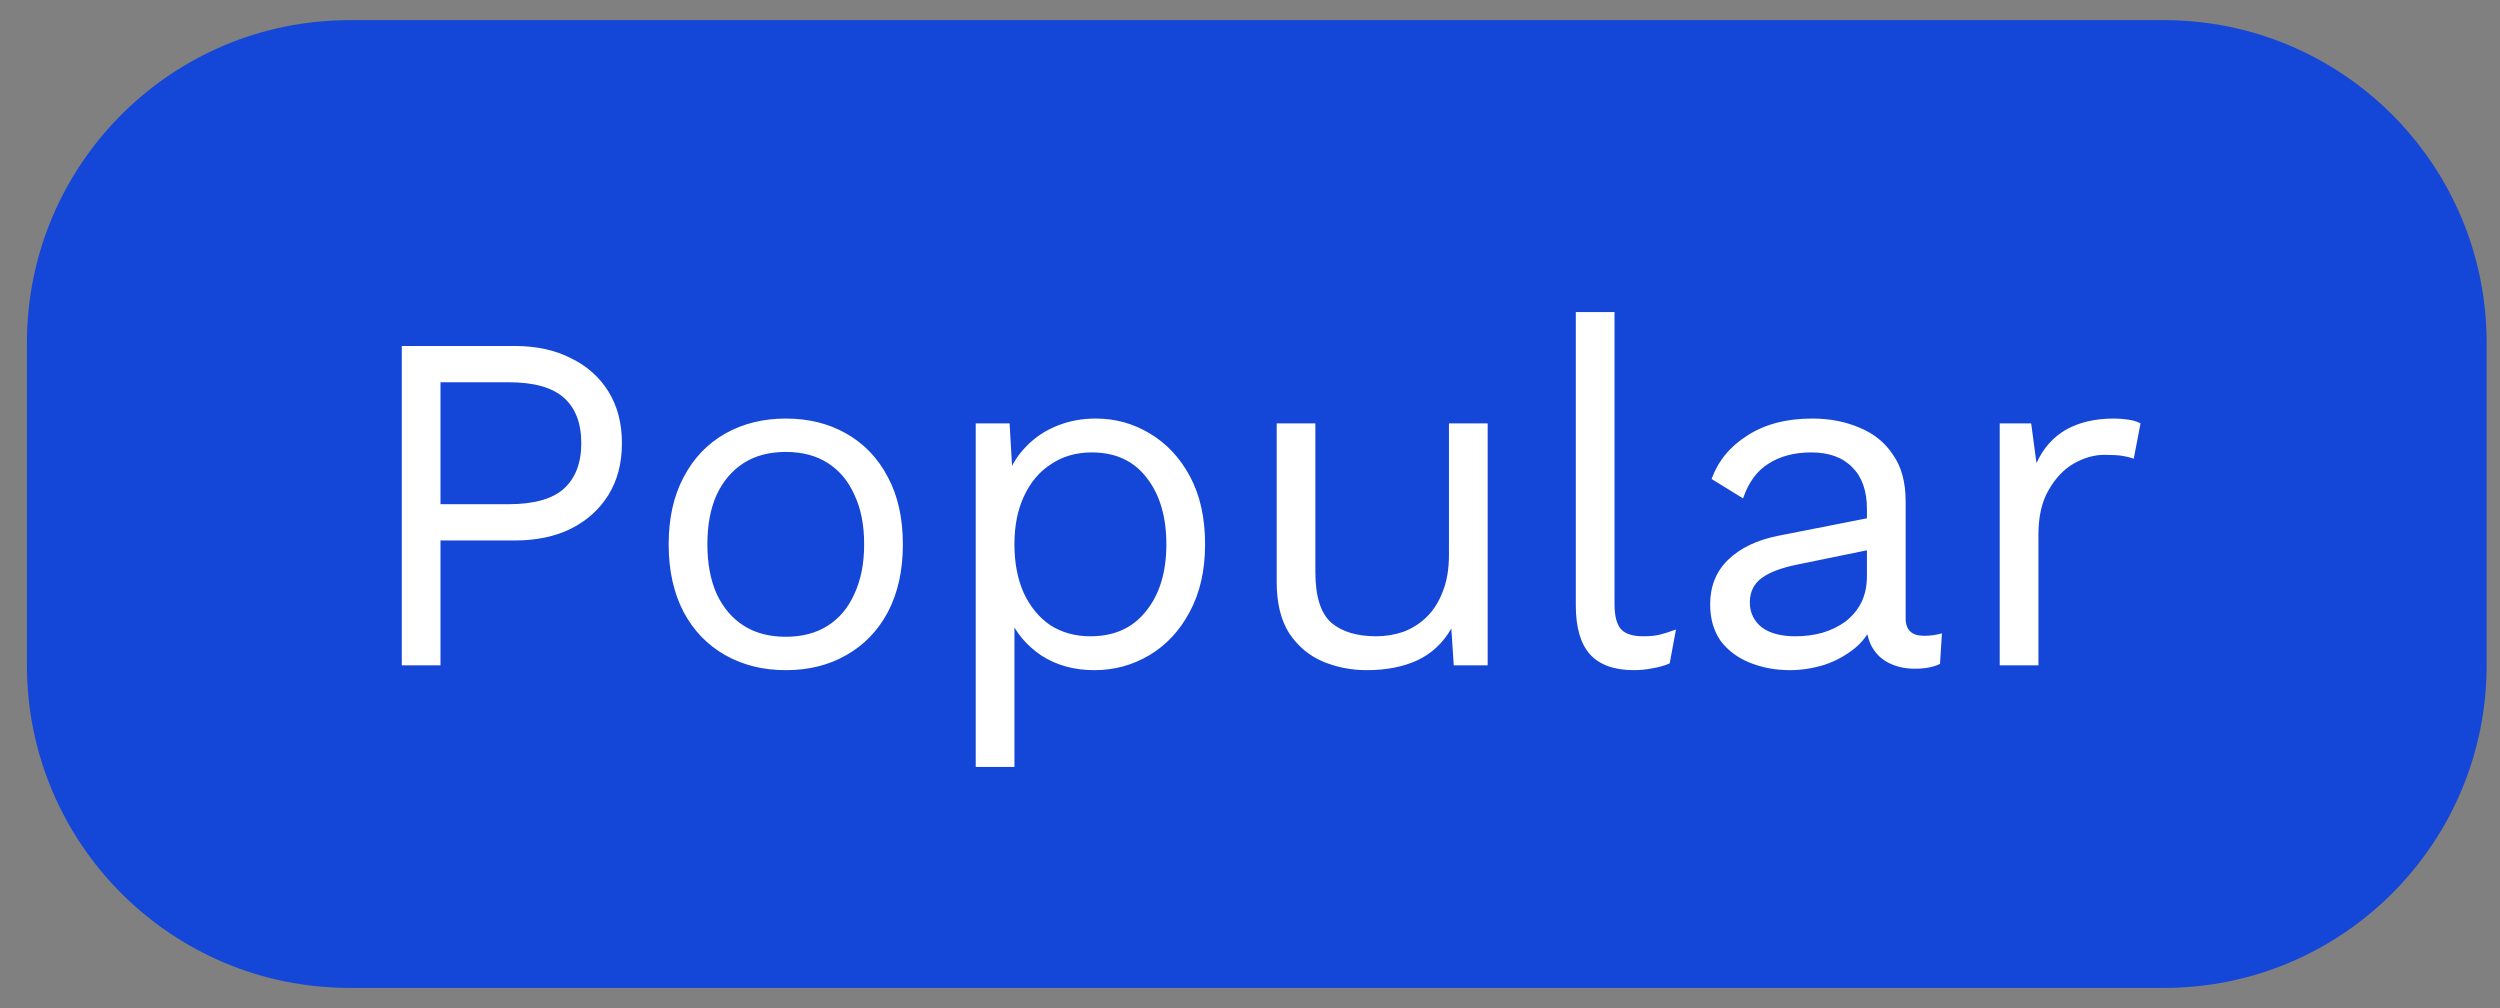
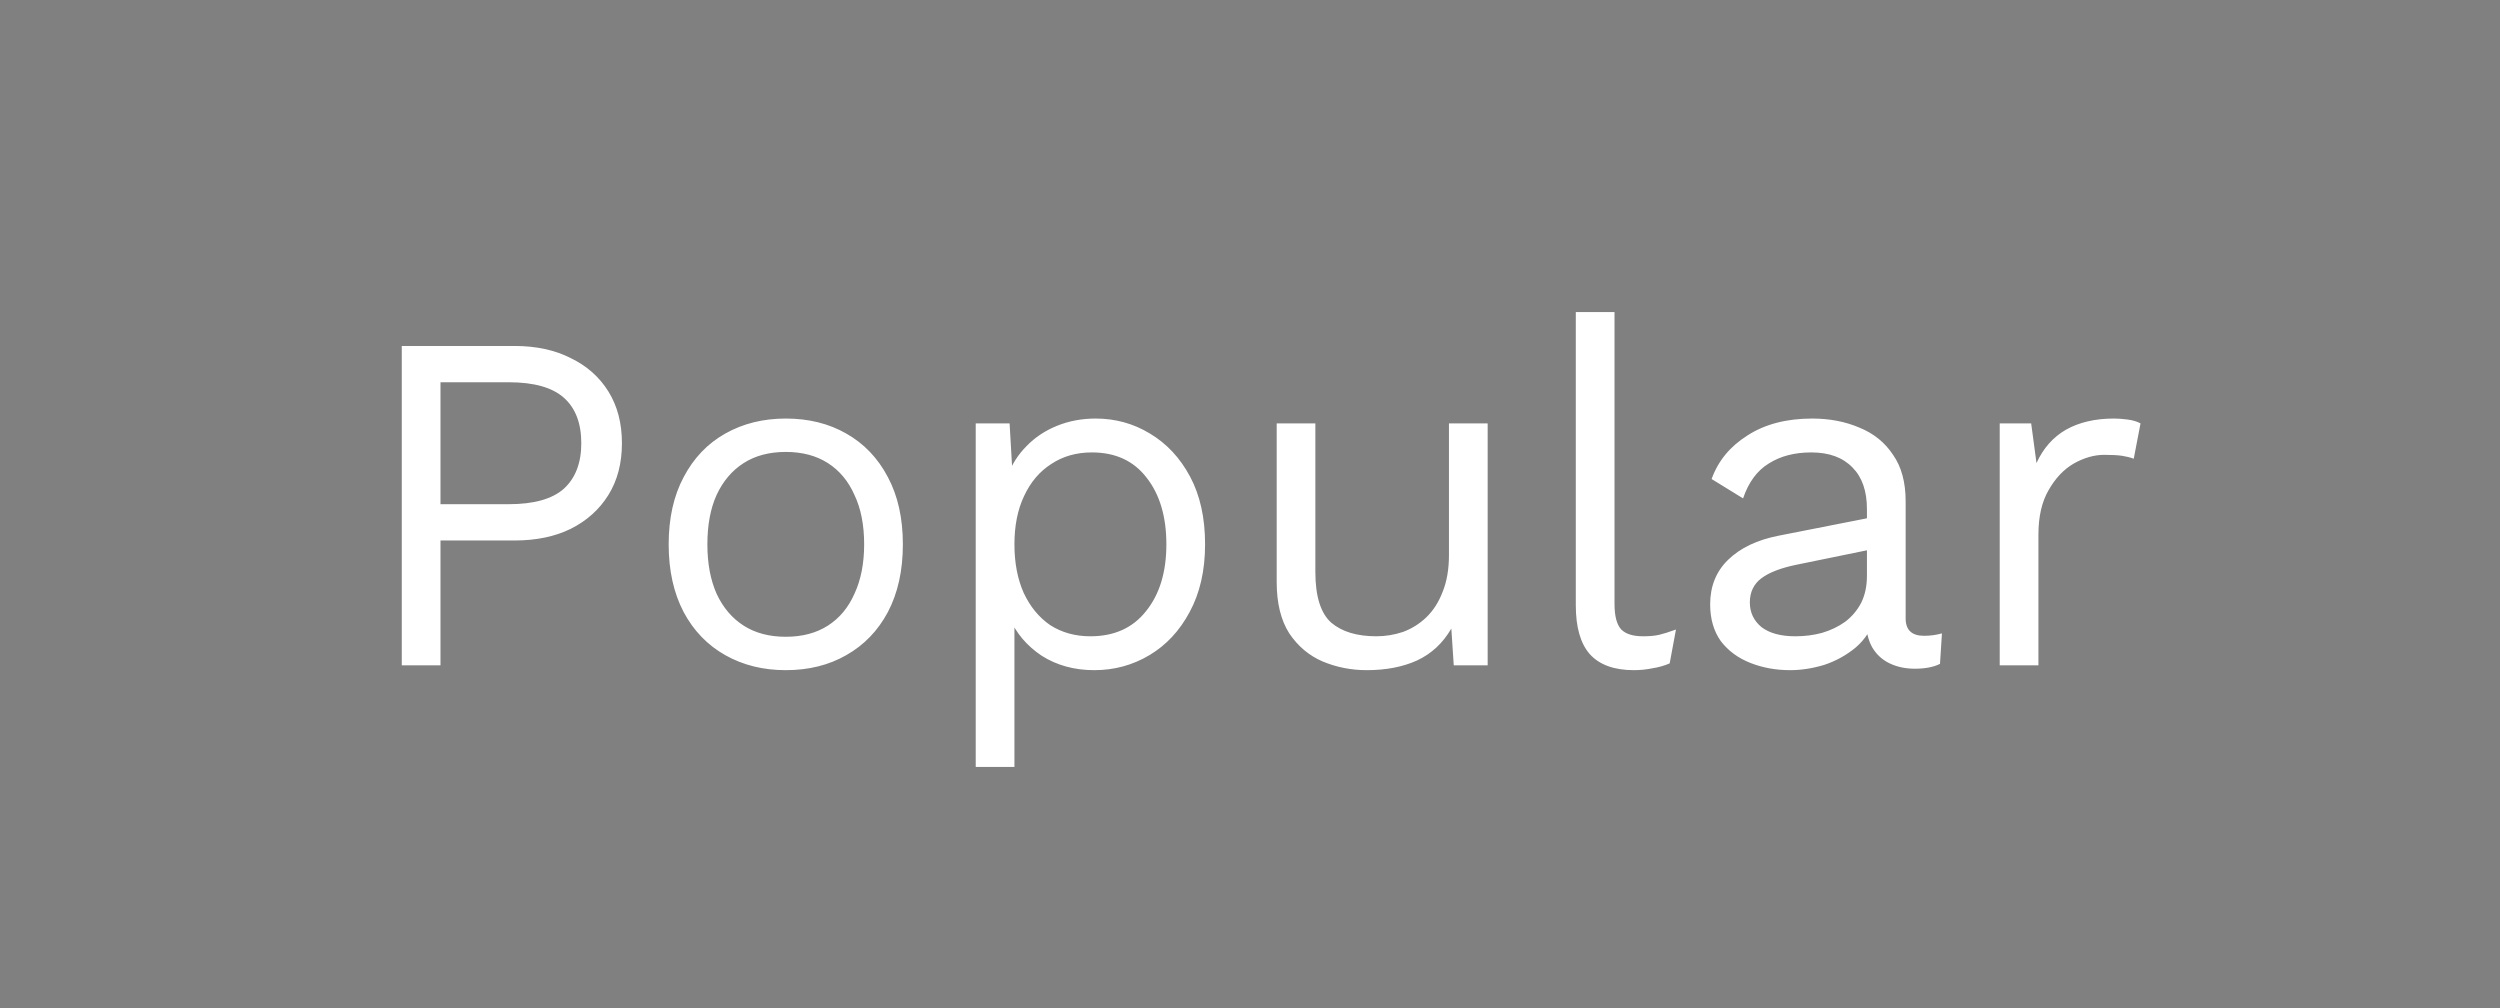
<svg xmlns="http://www.w3.org/2000/svg" width="62" height="25" viewBox="0 0 62 25" fill="none">
  <rect x="0" y="0" width="62" height="25" fill="#808080" stroke="none" />
-   <path d="M0.668 8.5C0.668 4.082 4.25 0.5 8.668 0.5H53.668C58.086 0.5 61.668 4.082 61.668 8.5V16.5C61.668 20.918 58.086 24.5 53.668 24.5H8.668C4.25 24.5 0.668 20.918 0.668 16.5V8.5Z" fill="#1446D7" />
  <path d="M12.76 8.58C13.296 8.58 13.76 8.68 14.152 8.88C14.552 9.072 14.864 9.348 15.088 9.708C15.312 10.068 15.424 10.496 15.424 10.992C15.424 11.488 15.312 11.916 15.088 12.276C14.864 12.636 14.552 12.916 14.152 13.116C13.76 13.308 13.296 13.404 12.76 13.404H10.924V16.5H9.964V8.58H12.76ZM12.616 12.504C13.24 12.504 13.696 12.376 13.984 12.12C14.272 11.856 14.416 11.48 14.416 10.992C14.416 10.496 14.272 10.12 13.984 9.864C13.696 9.608 13.24 9.48 12.616 9.48H10.924V12.504H12.616ZM19.487 10.38C20.055 10.38 20.555 10.504 20.987 10.752C21.427 11 21.771 11.36 22.019 11.832C22.267 12.296 22.391 12.852 22.391 13.5C22.391 14.148 22.267 14.708 22.019 15.18C21.771 15.644 21.427 16 20.987 16.248C20.555 16.496 20.055 16.62 19.487 16.62C18.927 16.62 18.427 16.496 17.987 16.248C17.547 16 17.203 15.644 16.955 15.18C16.707 14.708 16.583 14.148 16.583 13.5C16.583 12.852 16.707 12.296 16.955 11.832C17.203 11.36 17.547 11 17.987 10.752C18.427 10.504 18.927 10.38 19.487 10.38ZM19.487 11.208C19.079 11.208 18.731 11.3 18.443 11.484C18.155 11.668 17.931 11.932 17.771 12.276C17.619 12.612 17.543 13.02 17.543 13.5C17.543 13.972 17.619 14.38 17.771 14.724C17.931 15.068 18.155 15.332 18.443 15.516C18.731 15.7 19.079 15.792 19.487 15.792C19.895 15.792 20.243 15.7 20.531 15.516C20.819 15.332 21.039 15.068 21.191 14.724C21.351 14.38 21.431 13.972 21.431 13.5C21.431 13.02 21.351 12.612 21.191 12.276C21.039 11.932 20.819 11.668 20.531 11.484C20.243 11.3 19.895 11.208 19.487 11.208ZM24.198 19.02V10.5H25.038L25.122 11.964L24.99 11.796C25.094 11.516 25.25 11.272 25.458 11.064C25.666 10.848 25.918 10.68 26.214 10.56C26.51 10.44 26.83 10.38 27.174 10.38C27.662 10.38 28.11 10.504 28.518 10.752C28.934 11 29.266 11.356 29.514 11.82C29.762 12.284 29.886 12.844 29.886 13.5C29.886 14.148 29.758 14.708 29.502 15.18C29.254 15.644 28.922 16 28.506 16.248C28.09 16.496 27.634 16.62 27.138 16.62C26.642 16.62 26.206 16.5 25.83 16.26C25.462 16.012 25.198 15.7 25.038 15.324L25.158 15.144V19.02H24.198ZM27.042 15.78C27.634 15.78 28.094 15.572 28.422 15.156C28.758 14.74 28.926 14.188 28.926 13.5C28.926 12.812 28.762 12.26 28.434 11.844C28.114 11.428 27.662 11.22 27.078 11.22C26.694 11.22 26.358 11.316 26.07 11.508C25.782 11.692 25.558 11.956 25.398 12.3C25.238 12.636 25.158 13.036 25.158 13.5C25.158 13.956 25.234 14.356 25.386 14.7C25.546 15.044 25.766 15.312 26.046 15.504C26.334 15.688 26.666 15.78 27.042 15.78ZM33.894 16.62C33.51 16.62 33.145 16.548 32.801 16.404C32.465 16.26 32.19 16.028 31.974 15.708C31.765 15.38 31.662 14.956 31.662 14.436V10.5H32.621V14.184C32.621 14.792 32.754 15.212 33.017 15.444C33.282 15.668 33.654 15.78 34.133 15.78C34.358 15.78 34.578 15.744 34.794 15.672C35.01 15.592 35.202 15.472 35.37 15.312C35.545 15.144 35.681 14.932 35.778 14.676C35.882 14.42 35.934 14.116 35.934 13.764V10.5H36.894V16.5H36.053L35.993 15.588C35.785 15.948 35.502 16.212 35.142 16.38C34.789 16.54 34.373 16.62 33.894 16.62ZM40.04 7.74V14.976C40.04 15.28 40.096 15.492 40.208 15.612C40.32 15.724 40.5 15.78 40.748 15.78C40.908 15.78 41.04 15.768 41.144 15.744C41.248 15.72 41.388 15.676 41.564 15.612L41.408 16.452C41.28 16.508 41.14 16.548 40.988 16.572C40.836 16.604 40.68 16.62 40.52 16.62C40.032 16.62 39.668 16.488 39.428 16.224C39.196 15.96 39.08 15.556 39.08 15.012V7.74H40.04ZM46.3 12.624C46.3 12.176 46.18 11.832 45.94 11.592C45.7 11.344 45.36 11.22 44.92 11.22C44.504 11.22 44.152 11.312 43.864 11.496C43.576 11.672 43.364 11.96 43.228 12.36L42.448 11.88C42.608 11.432 42.904 11.072 43.336 10.8C43.768 10.52 44.304 10.38 44.944 10.38C45.376 10.38 45.768 10.456 46.12 10.608C46.472 10.752 46.748 10.976 46.948 11.28C47.156 11.576 47.26 11.96 47.26 12.432V15.336C47.26 15.624 47.412 15.768 47.716 15.768C47.868 15.768 48.016 15.748 48.16 15.708L48.112 16.464C47.952 16.544 47.744 16.584 47.488 16.584C47.256 16.584 47.048 16.54 46.864 16.452C46.68 16.364 46.536 16.232 46.432 16.056C46.328 15.872 46.276 15.644 46.276 15.372V15.252L46.516 15.288C46.42 15.6 46.256 15.856 46.024 16.056C45.792 16.248 45.532 16.392 45.244 16.488C44.956 16.576 44.672 16.62 44.392 16.62C44.04 16.62 43.712 16.56 43.408 16.44C43.104 16.32 42.86 16.14 42.676 15.9C42.5 15.652 42.412 15.348 42.412 14.988C42.412 14.54 42.56 14.172 42.856 13.884C43.16 13.588 43.58 13.388 44.116 13.284L46.492 12.816V13.608L44.56 14.004C44.168 14.084 43.876 14.196 43.684 14.34C43.492 14.484 43.396 14.684 43.396 14.94C43.396 15.188 43.492 15.392 43.684 15.552C43.884 15.704 44.164 15.78 44.524 15.78C44.756 15.78 44.976 15.752 45.184 15.696C45.4 15.632 45.592 15.54 45.76 15.42C45.928 15.292 46.06 15.136 46.156 14.952C46.252 14.76 46.3 14.536 46.3 14.28V12.624ZM49.593 16.5V10.5H50.373L50.505 11.484C50.673 11.116 50.917 10.84 51.237 10.656C51.565 10.472 51.961 10.38 52.425 10.38C52.529 10.38 52.641 10.388 52.761 10.404C52.889 10.42 52.997 10.452 53.085 10.5L52.917 11.376C52.829 11.344 52.733 11.32 52.629 11.304C52.525 11.288 52.377 11.28 52.185 11.28C51.937 11.28 51.685 11.352 51.429 11.496C51.181 11.64 50.973 11.86 50.805 12.156C50.637 12.444 50.553 12.812 50.553 13.26V16.5H49.593Z" fill="white" />
</svg>